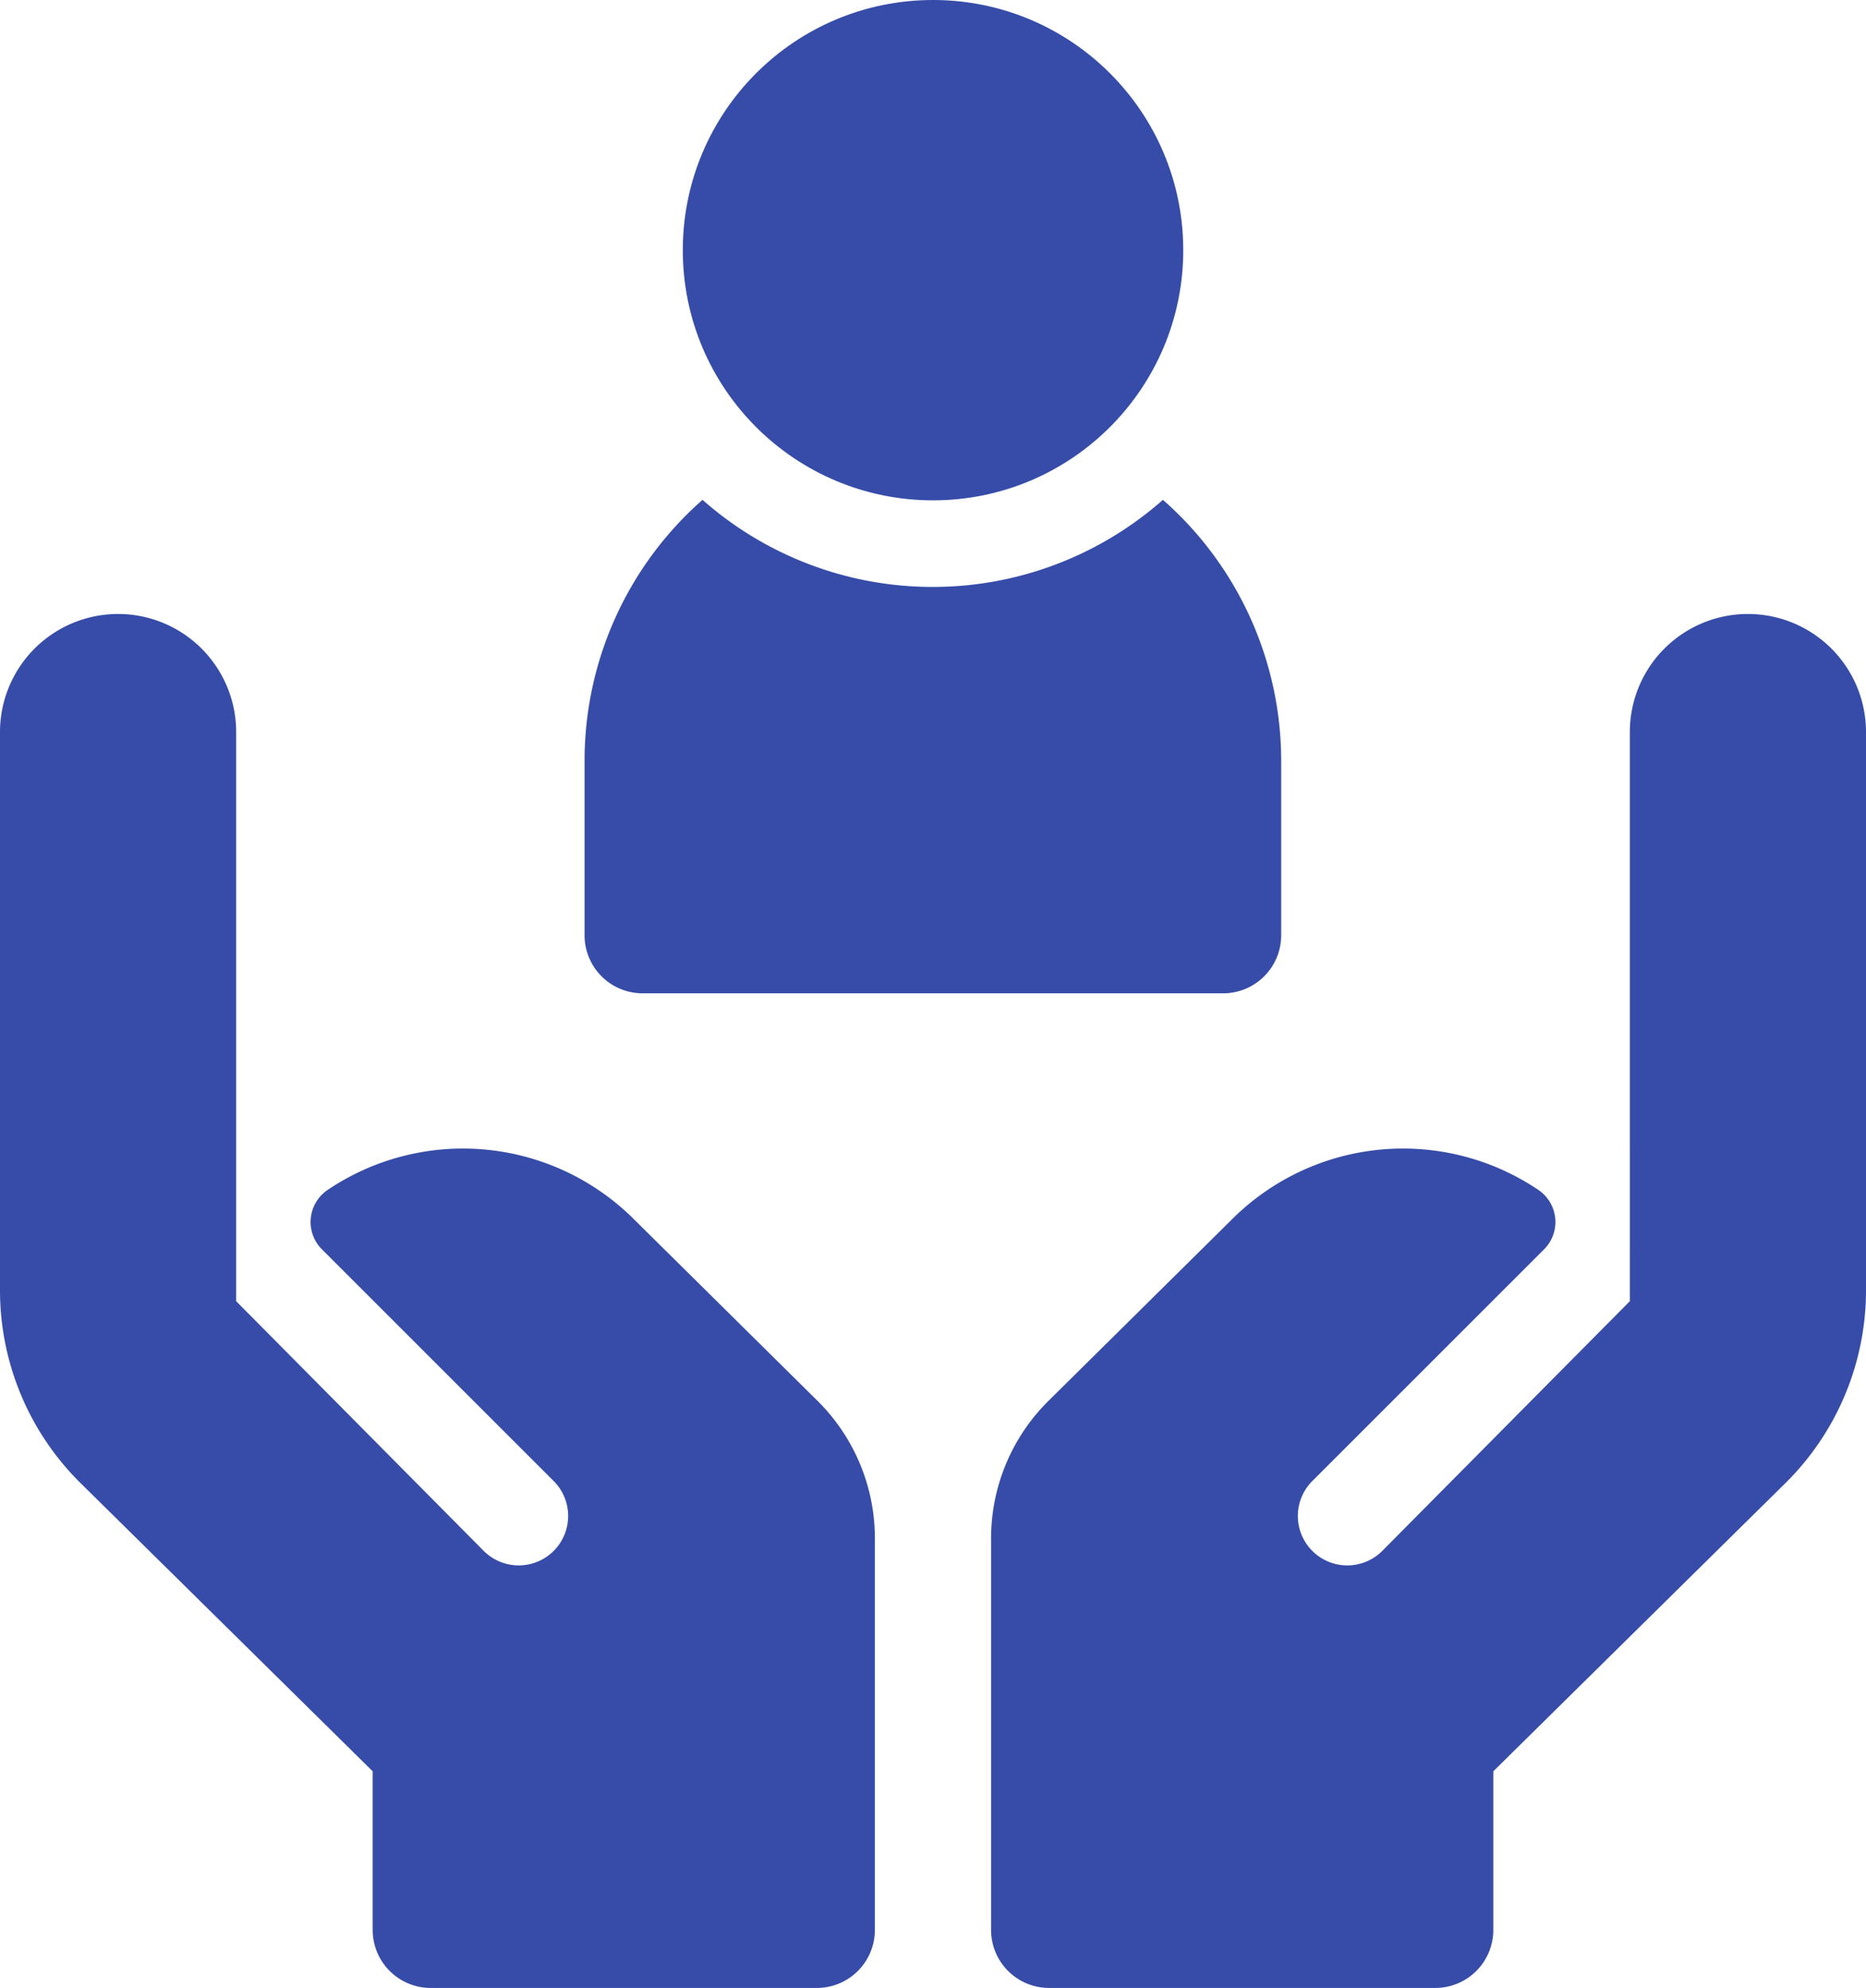
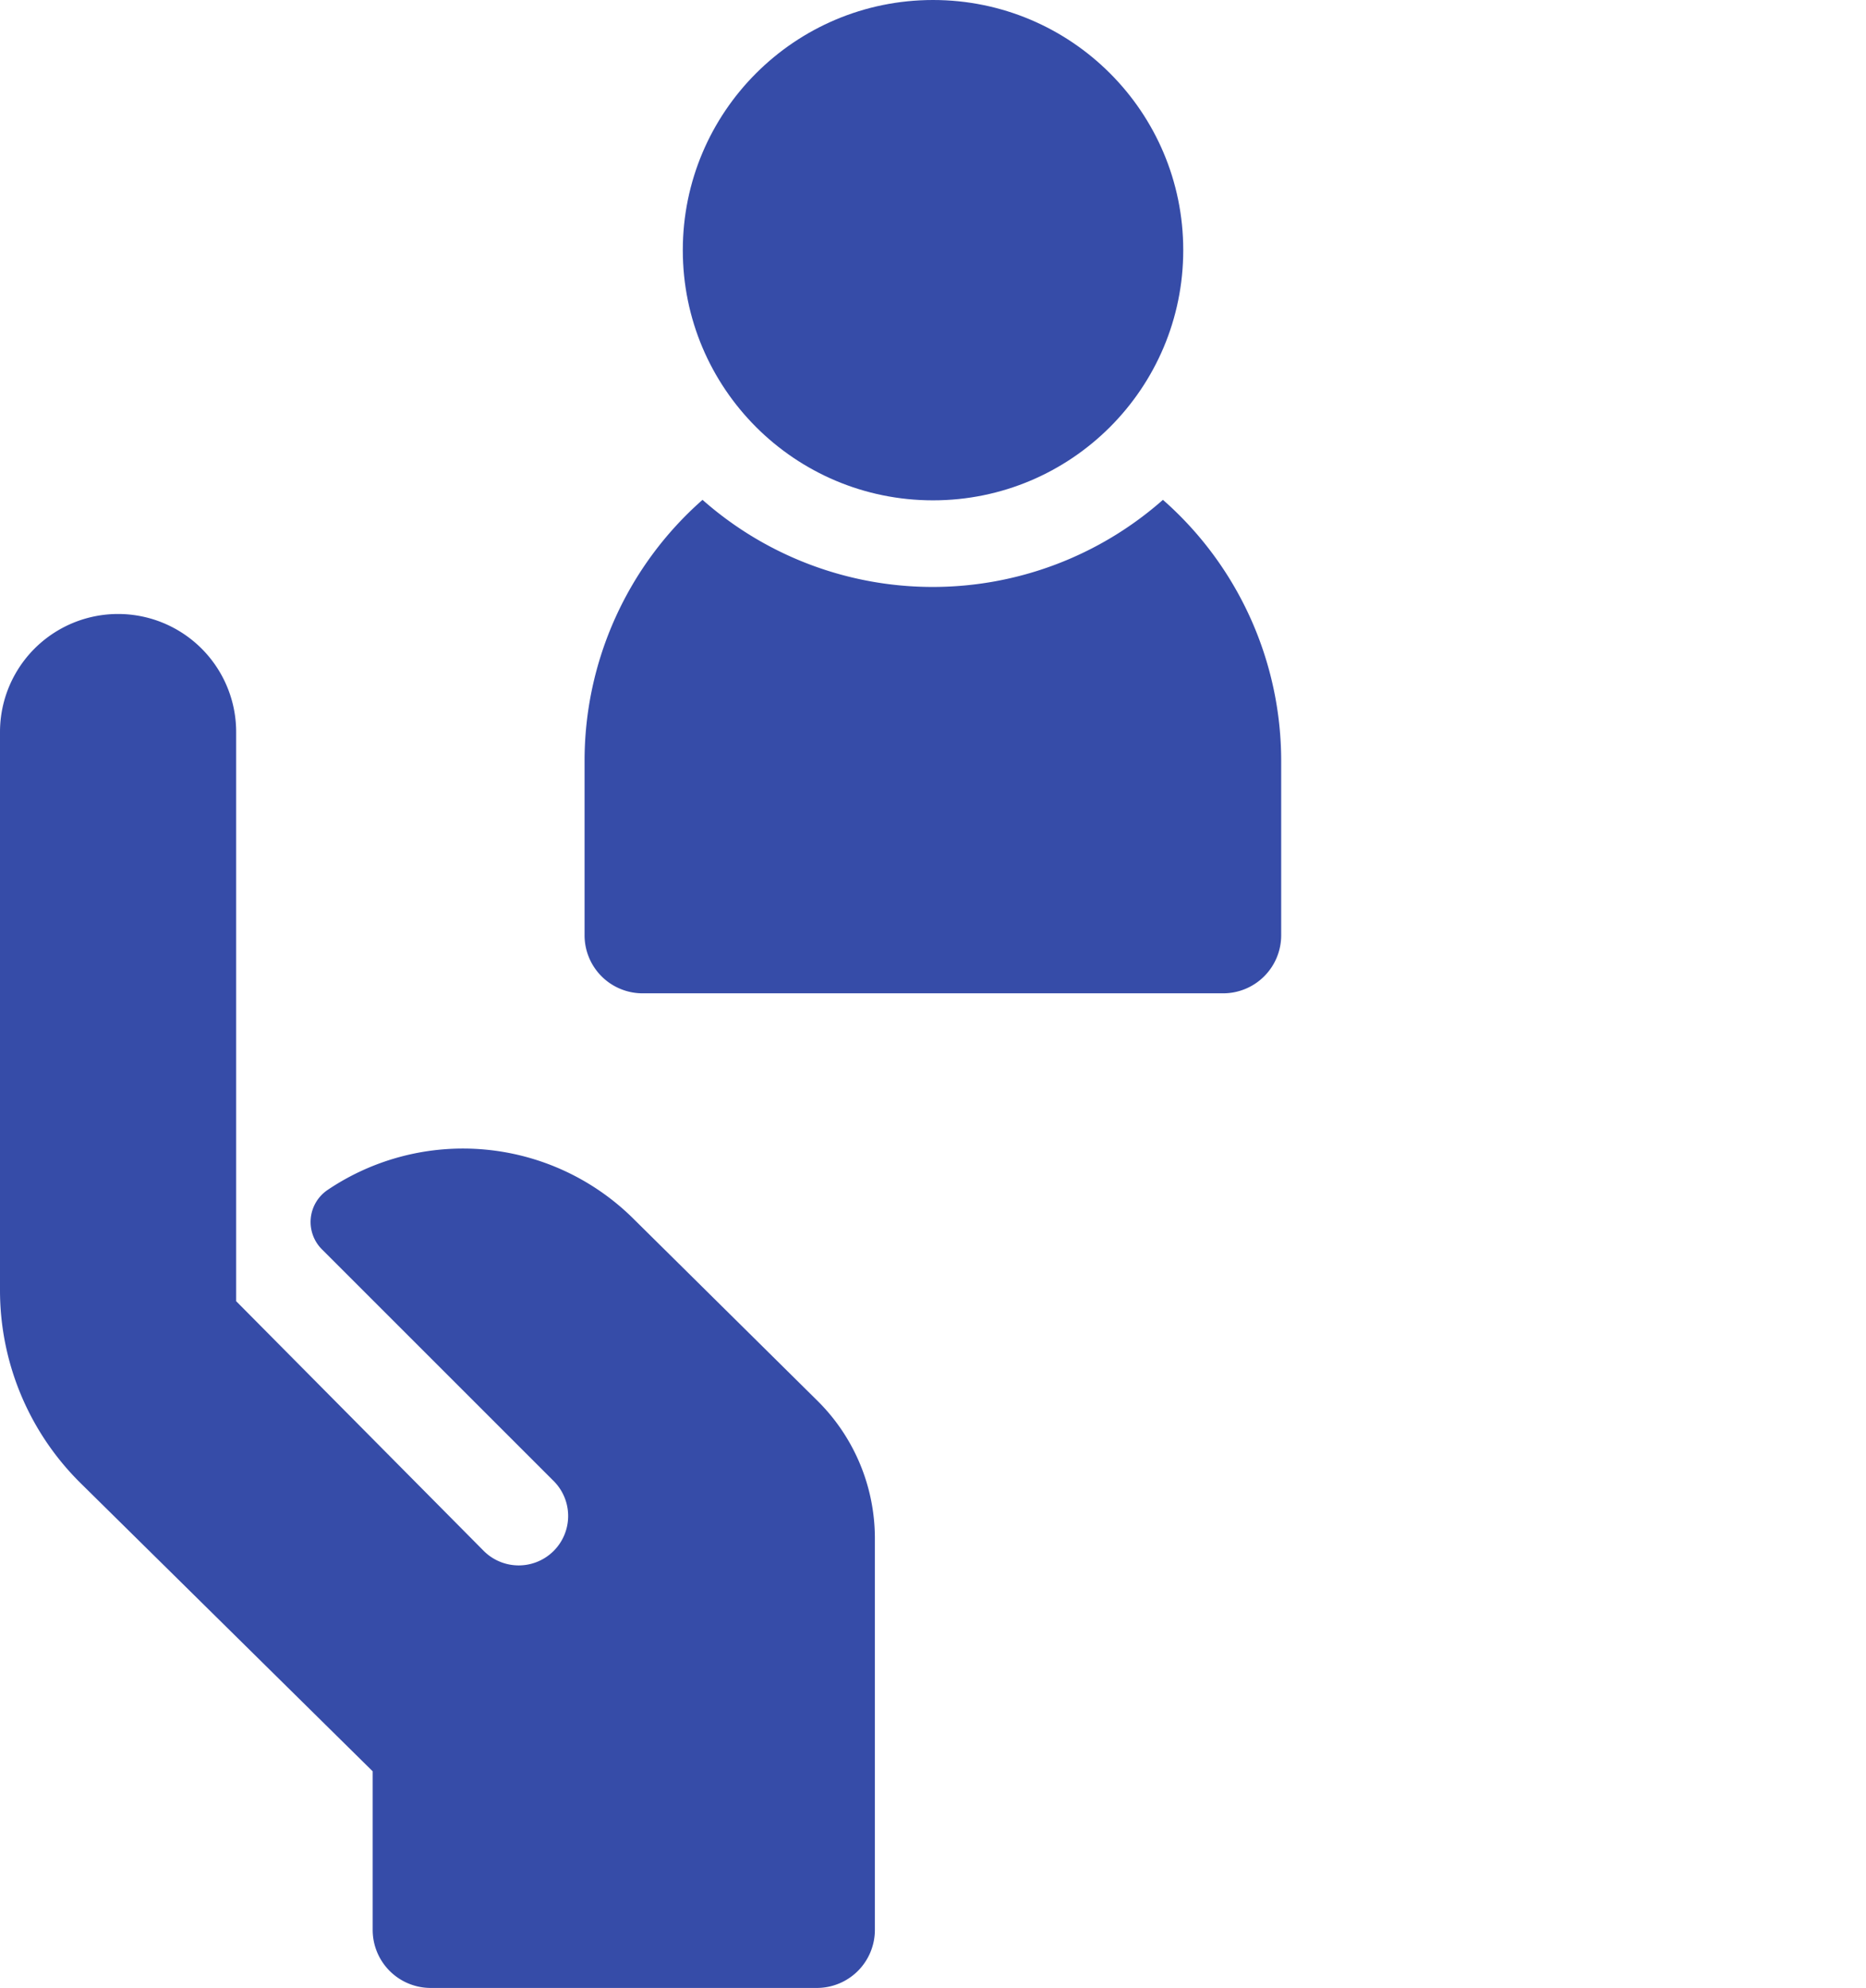
<svg xmlns="http://www.w3.org/2000/svg" width="37.287" height="39.735" viewBox="0 0 37.287 39.735">
  <defs>
    <style>.a{fill:#364ca8;}</style>
  </defs>
  <g transform="translate(-15 0.265)">
    <circle class="a" cx="5" cy="5" r="5" transform="translate(28.644 -0.265)" />
    <path class="a" d="M167.16,137.363h11.6a1.16,1.16,0,0,0,1.16-1.16v-3.481a6.947,6.947,0,0,0-2.363-5.222,6.947,6.947,0,0,1-9.2,0A6.947,6.947,0,0,0,166,132.722V136.2A1.16,1.16,0,0,0,167.16,137.363Z" transform="translate(-139.319 -117.775)" />
    <path class="a" d="M31.339,172.729l-3.683-3.644a4.836,4.836,0,0,0-6.113-.572.773.773,0,0,0-.109,1.186l4.618,4.618a.988.988,0,1,1-1.4,1.394l-4.933-4.977V159.359a2.359,2.359,0,1,0-4.719,0v11.158a5.415,5.415,0,0,0,1.611,3.854l5.836,5.759V183.3a1.16,1.16,0,0,0,1.16,1.16h7.715a1.16,1.16,0,0,0,1.16-1.16v-7.826A3.868,3.868,0,0,0,31.339,172.729Z" transform="translate(0 -144.993)" />
-     <path class="a" d="M272.144,172.729l3.683-3.644a4.836,4.836,0,0,1,6.113-.572.773.773,0,0,1,.109,1.186l-4.618,4.618a.988.988,0,1,0,1.4,1.394l4.933-4.977V159.359a2.359,2.359,0,1,1,4.719,0v11.158a5.415,5.415,0,0,1-1.611,3.854l-5.836,5.759V183.3a1.16,1.16,0,0,1-1.16,1.16H272.16A1.16,1.16,0,0,1,271,183.3v-7.826A3.868,3.868,0,0,1,272.144,172.729Z" transform="translate(-236.196 -144.993)" />
  </g>
</svg>